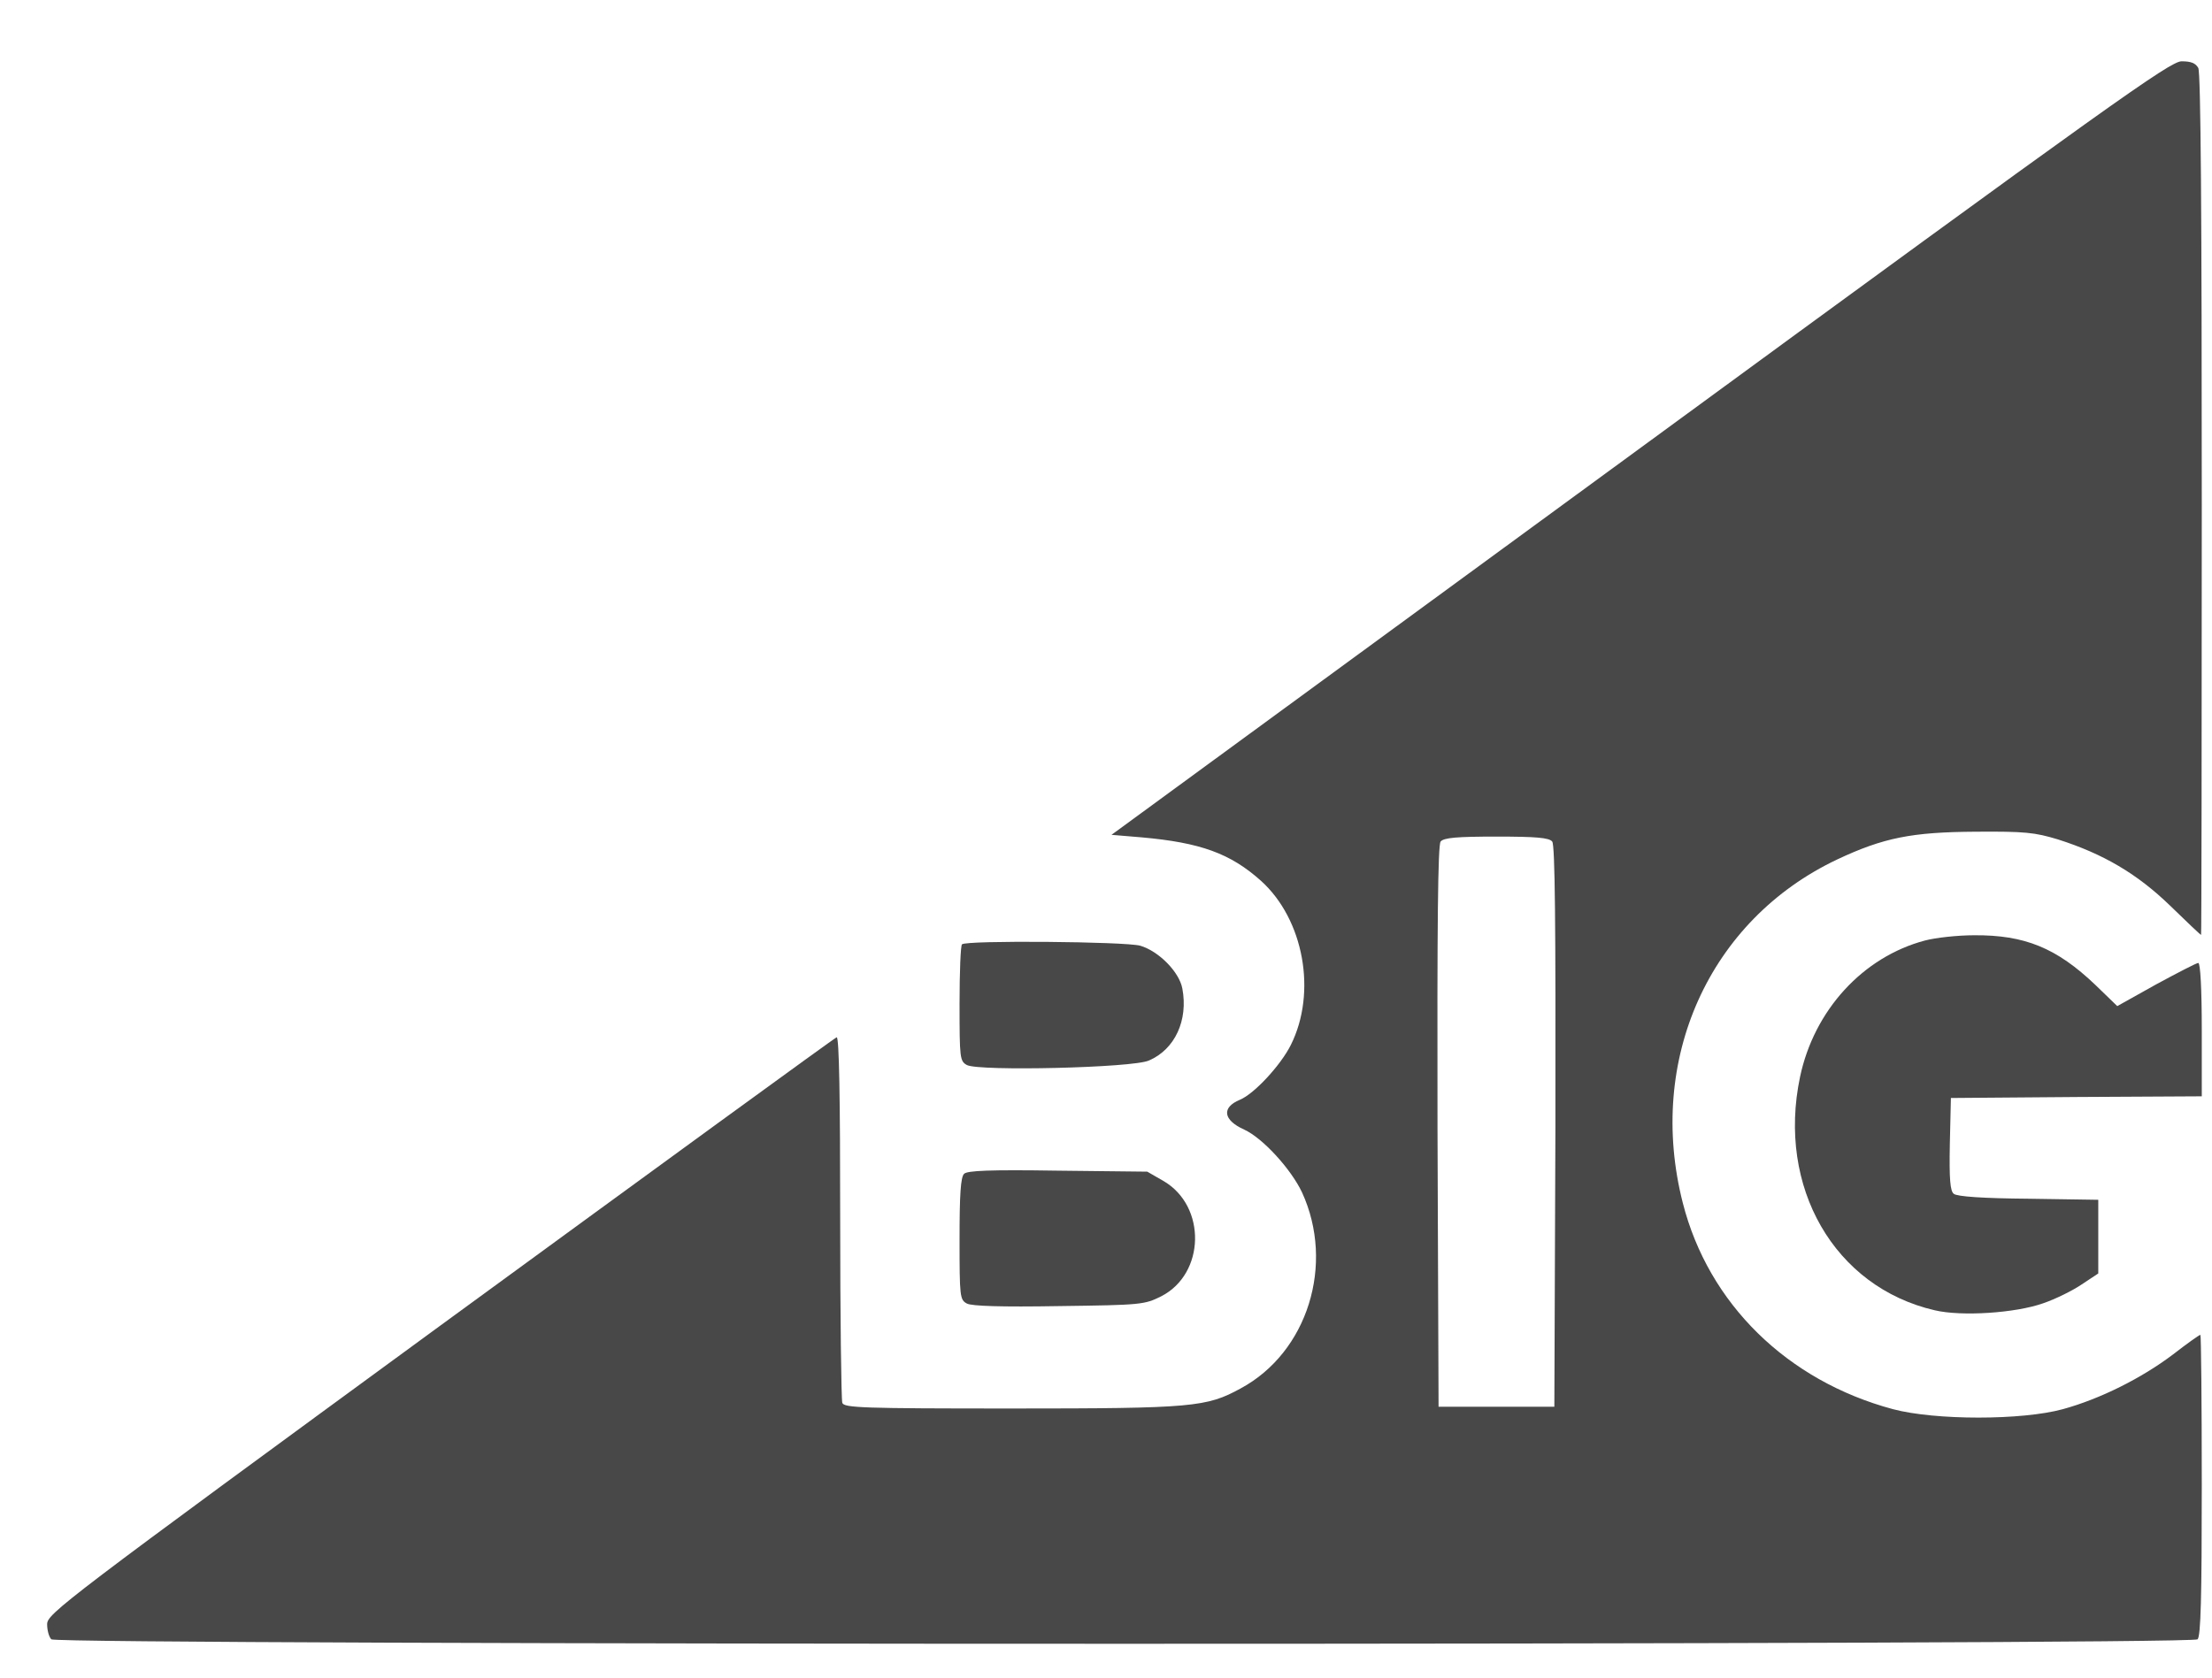
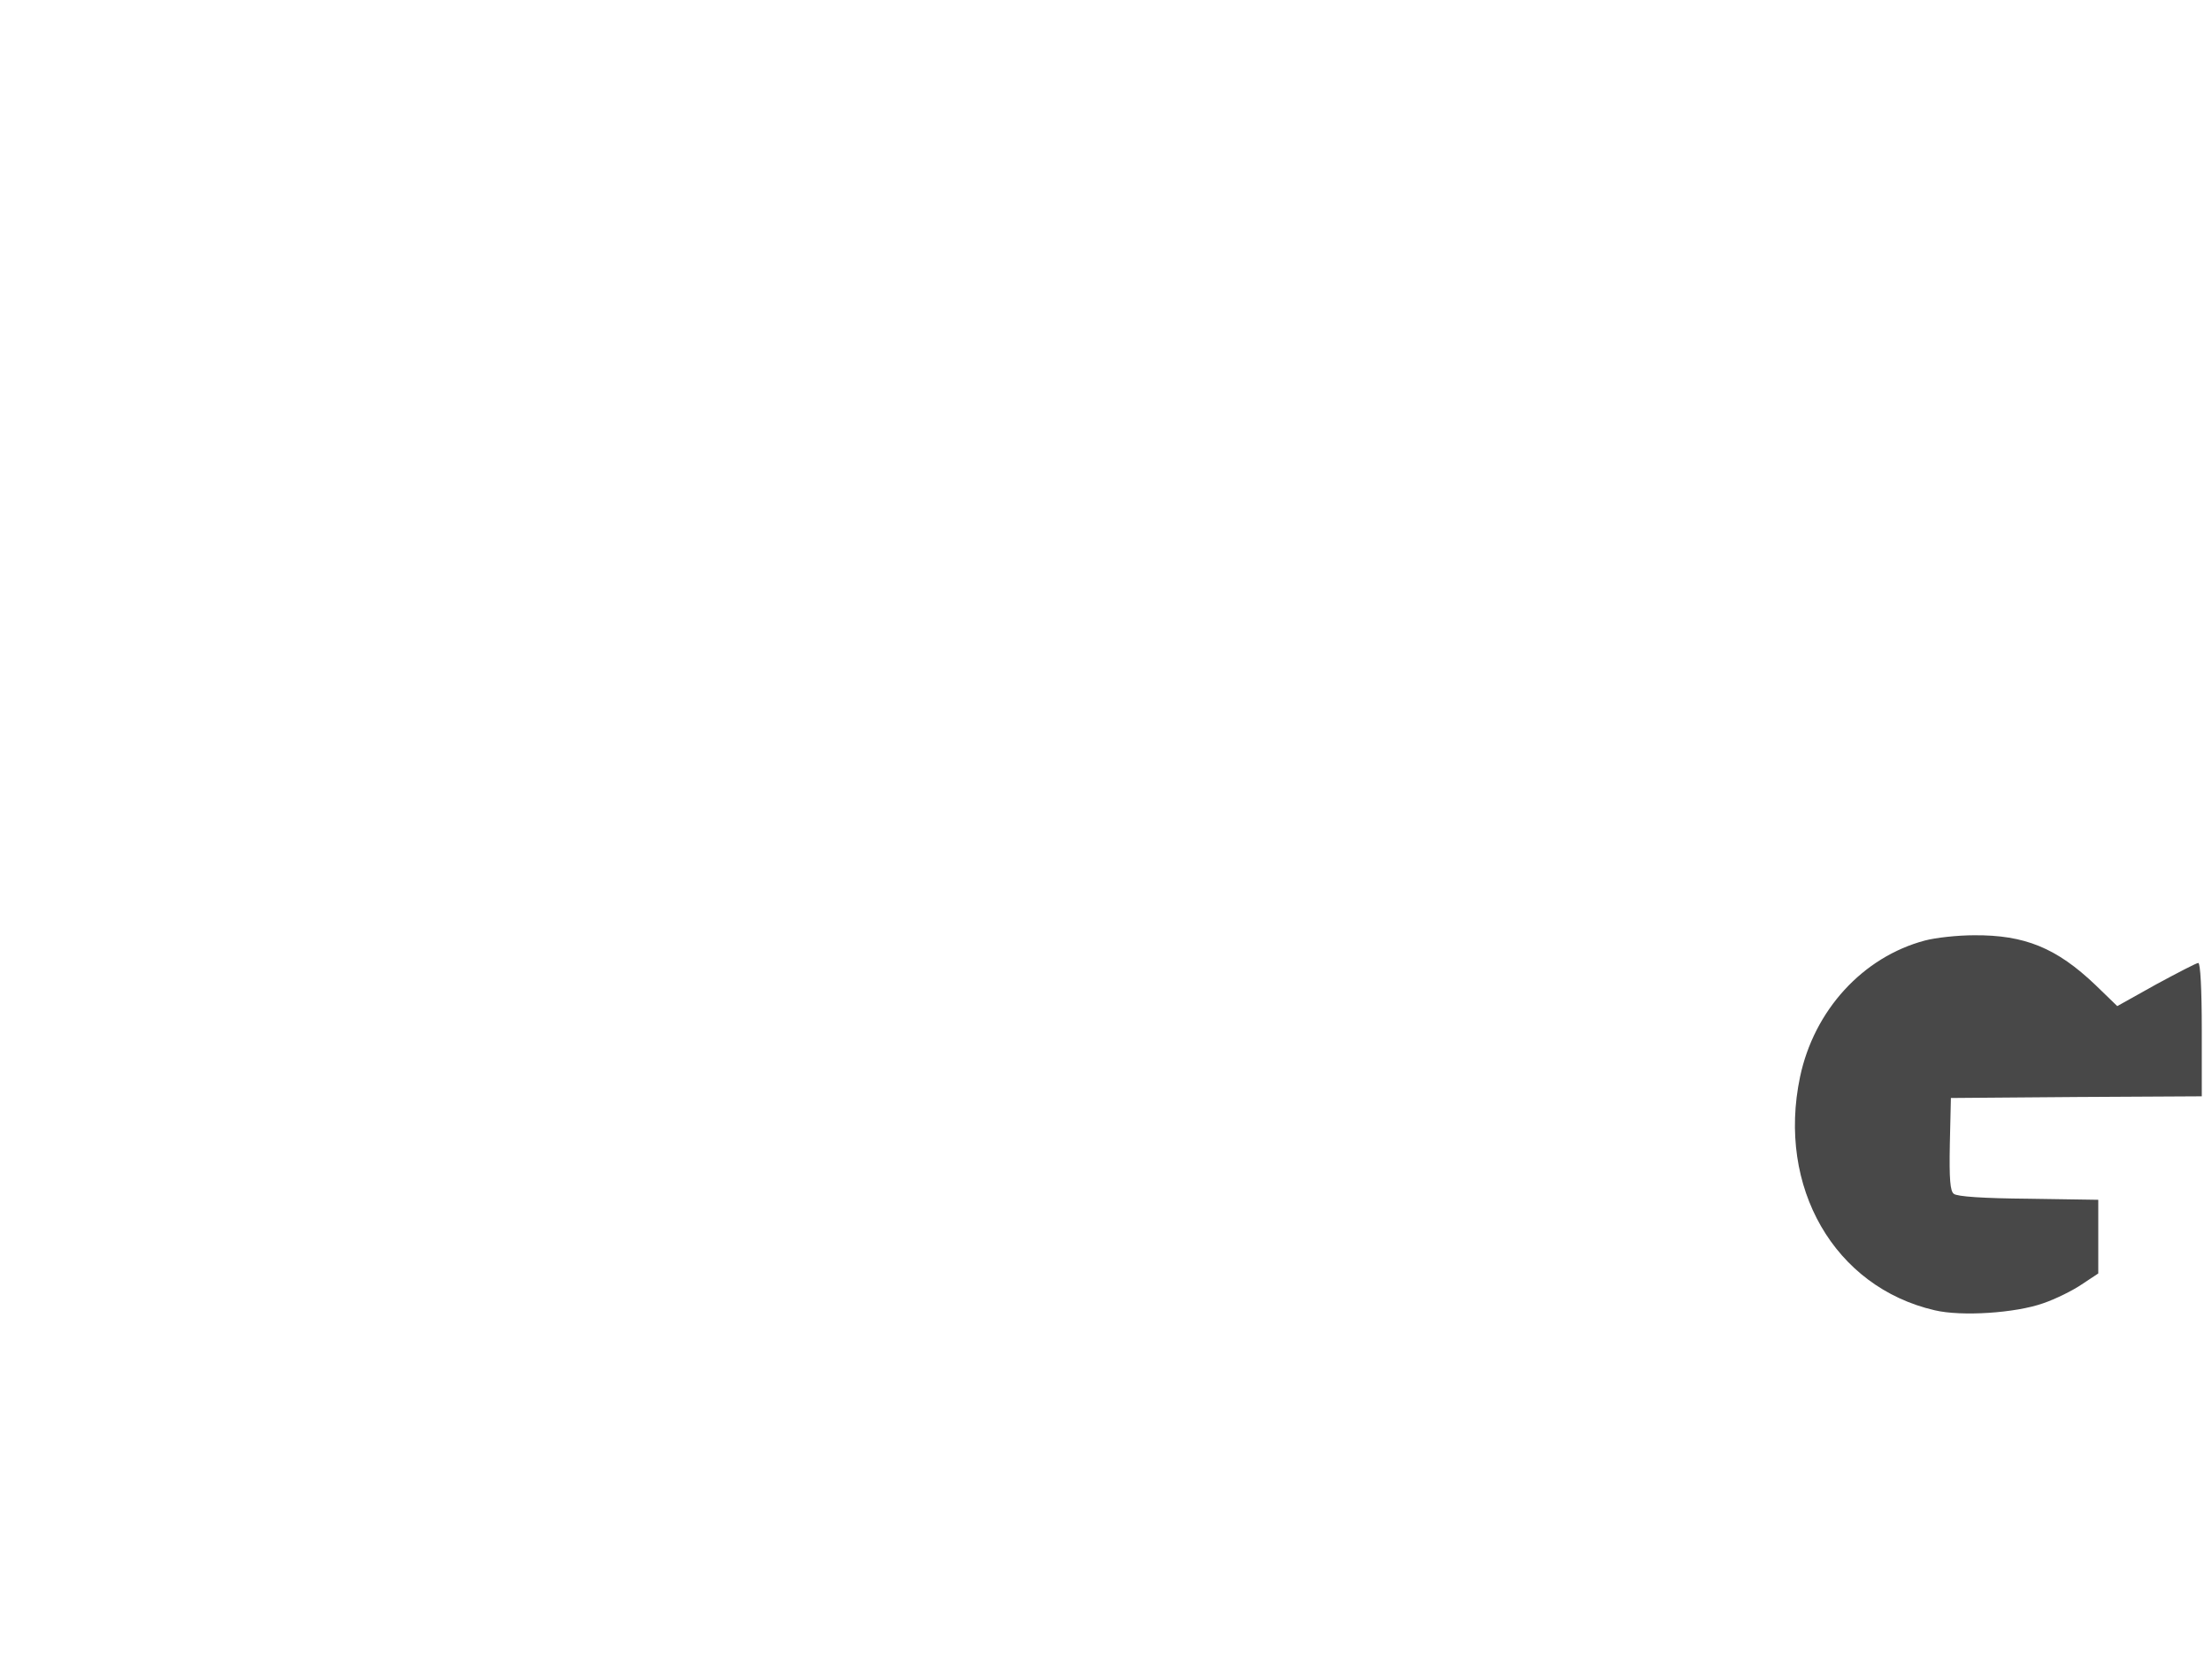
<svg xmlns="http://www.w3.org/2000/svg" width="29" height="22" viewBox="0 0 29 22" fill="none">
-   <path d="M21.501 5.878L14.572 10.948L14.967 10.981C15.74 11.05 16.131 11.192 16.532 11.551C17.093 12.057 17.268 13.014 16.923 13.704C16.789 13.971 16.444 14.344 16.256 14.422C16.012 14.523 16.035 14.689 16.311 14.813C16.555 14.924 16.927 15.333 17.07 15.637C17.503 16.58 17.144 17.735 16.265 18.208C15.819 18.452 15.644 18.471 13.265 18.471C11.305 18.471 11.066 18.462 11.043 18.397C11.029 18.356 11.015 17.261 11.015 15.954C11.015 14.417 11.002 13.594 10.969 13.603C10.946 13.608 8.605 15.315 5.771 17.385C0.829 21.001 0.618 21.162 0.618 21.3C0.618 21.378 0.641 21.466 0.673 21.498C0.751 21.576 28.733 21.576 28.811 21.498C28.853 21.457 28.866 20.946 28.866 19.474C28.866 18.392 28.857 17.505 28.848 17.505C28.834 17.505 28.673 17.619 28.489 17.762C28.075 18.075 27.532 18.346 27.044 18.48C26.506 18.627 25.374 18.627 24.818 18.48C23.428 18.107 22.398 17.095 22.062 15.775C21.583 13.898 22.407 12.066 24.086 11.271C24.694 10.985 25.066 10.912 25.899 10.907C26.548 10.902 26.676 10.916 26.98 11.008C27.574 11.197 28.02 11.459 28.452 11.878C28.669 12.089 28.848 12.26 28.857 12.26C28.862 12.26 28.866 9.72 28.866 6.619C28.866 2.823 28.853 0.951 28.82 0.891C28.784 0.827 28.724 0.804 28.6 0.804C28.448 0.808 27.721 1.324 21.501 5.878ZM20.35 11.036C20.387 11.082 20.396 12.094 20.392 14.772L20.378 18.448H19.619H18.86L18.846 14.772C18.841 12.094 18.851 11.082 18.887 11.036C18.929 10.985 19.104 10.971 19.619 10.971C20.134 10.971 20.309 10.985 20.35 11.036Z" fill="#484848" />
  <path d="M25.236 12.334C24.422 12.55 23.783 13.249 23.599 14.123C23.295 15.568 24.049 16.879 25.365 17.183C25.715 17.266 26.424 17.22 26.787 17.091C26.948 17.036 27.173 16.925 27.293 16.843L27.509 16.7V16.217V15.734L26.594 15.72C26 15.715 25.655 15.692 25.614 15.655C25.568 15.619 25.554 15.467 25.563 15.002L25.577 14.399L27.224 14.386L28.866 14.377V13.502C28.866 12.978 28.848 12.628 28.82 12.628C28.797 12.628 28.549 12.757 28.268 12.909L27.758 13.194L27.473 12.918C26.962 12.43 26.543 12.26 25.881 12.265C25.664 12.265 25.375 12.297 25.236 12.334Z" fill="#484848" />
-   <path d="M12.612 12.384C12.594 12.398 12.58 12.752 12.58 13.162C12.58 13.879 12.584 13.916 12.677 13.967C12.833 14.05 14.857 14.004 15.064 13.907C15.405 13.76 15.579 13.378 15.501 12.964C15.46 12.743 15.188 12.472 14.949 12.402C14.751 12.347 12.663 12.329 12.612 12.384Z" fill="#484848" />
-   <path d="M12.64 15.393C12.594 15.434 12.58 15.674 12.58 16.249C12.58 17.008 12.584 17.045 12.677 17.095C12.741 17.128 13.123 17.141 13.886 17.128C14.968 17.114 15.004 17.109 15.225 16.999C15.8 16.704 15.819 15.821 15.258 15.49L15.041 15.365L13.868 15.352C12.966 15.338 12.681 15.352 12.64 15.393Z" fill="#484848" />
</svg>